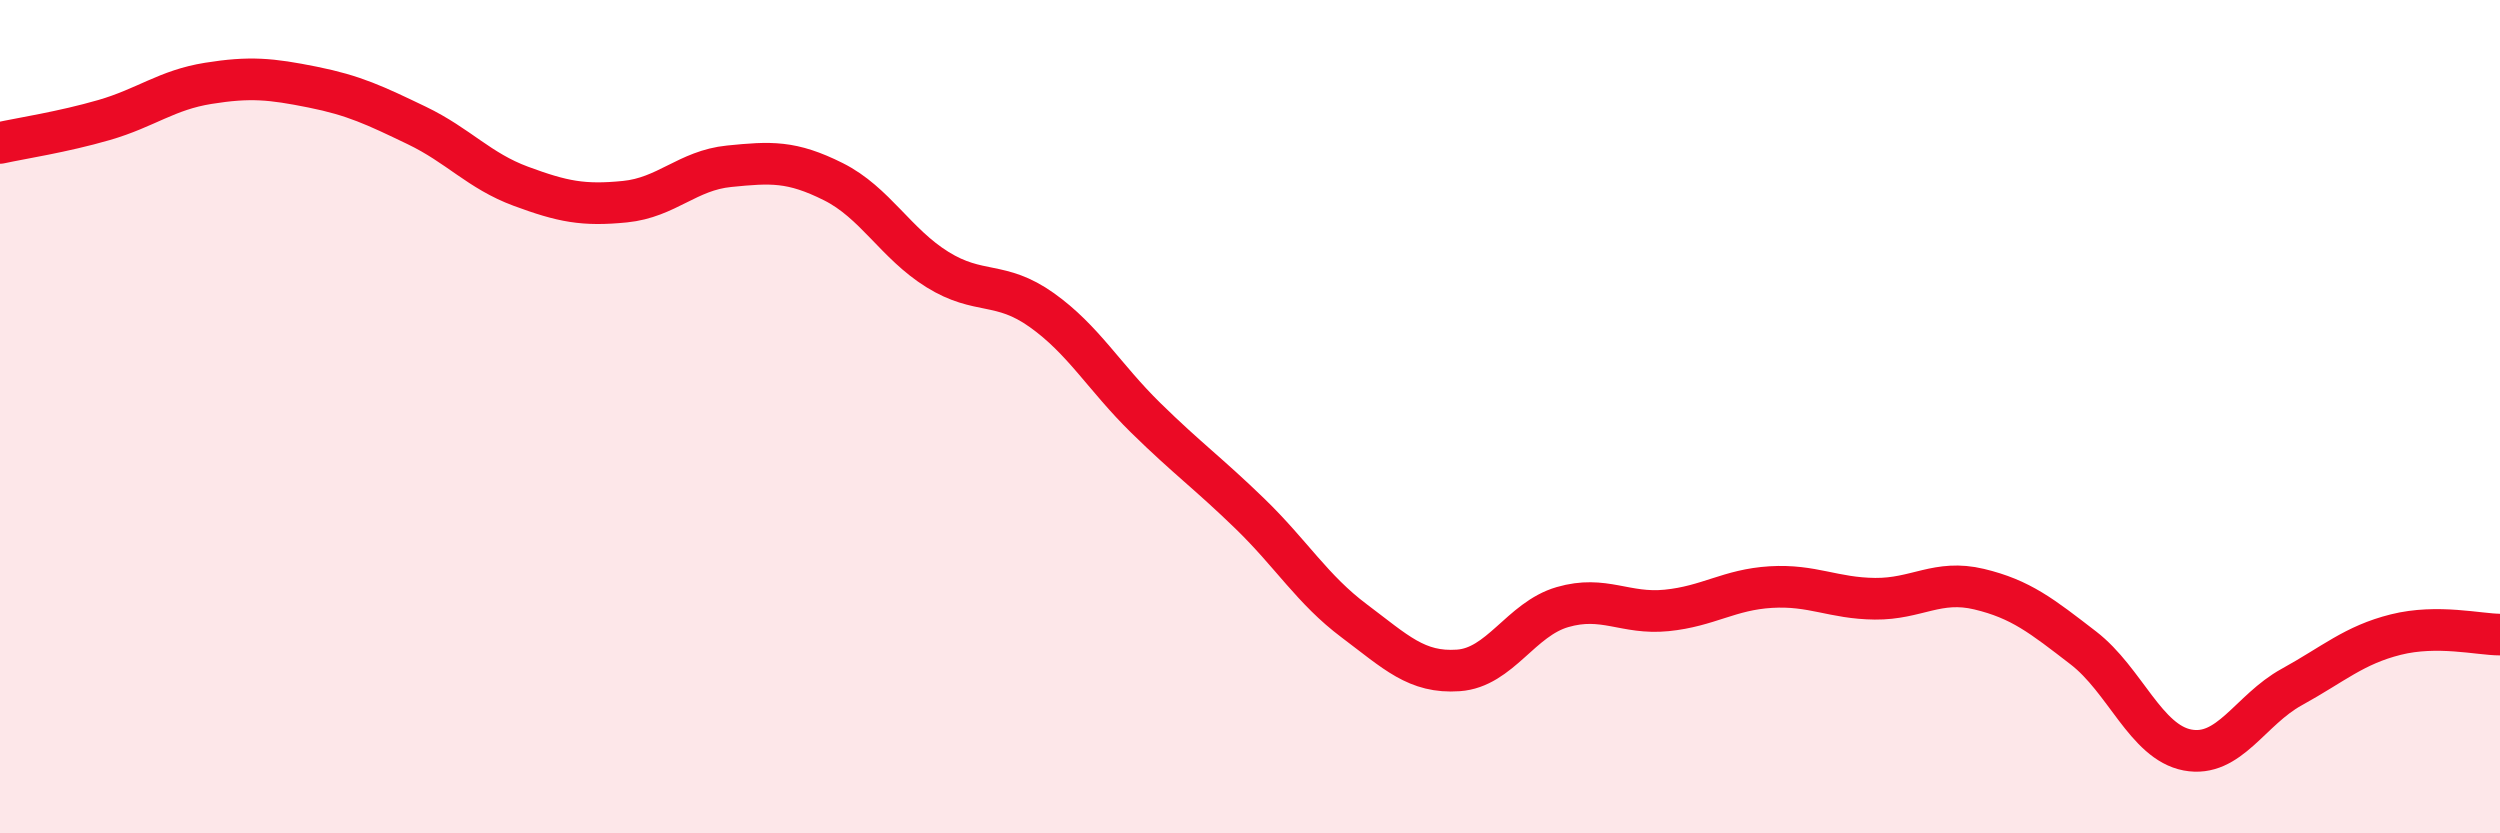
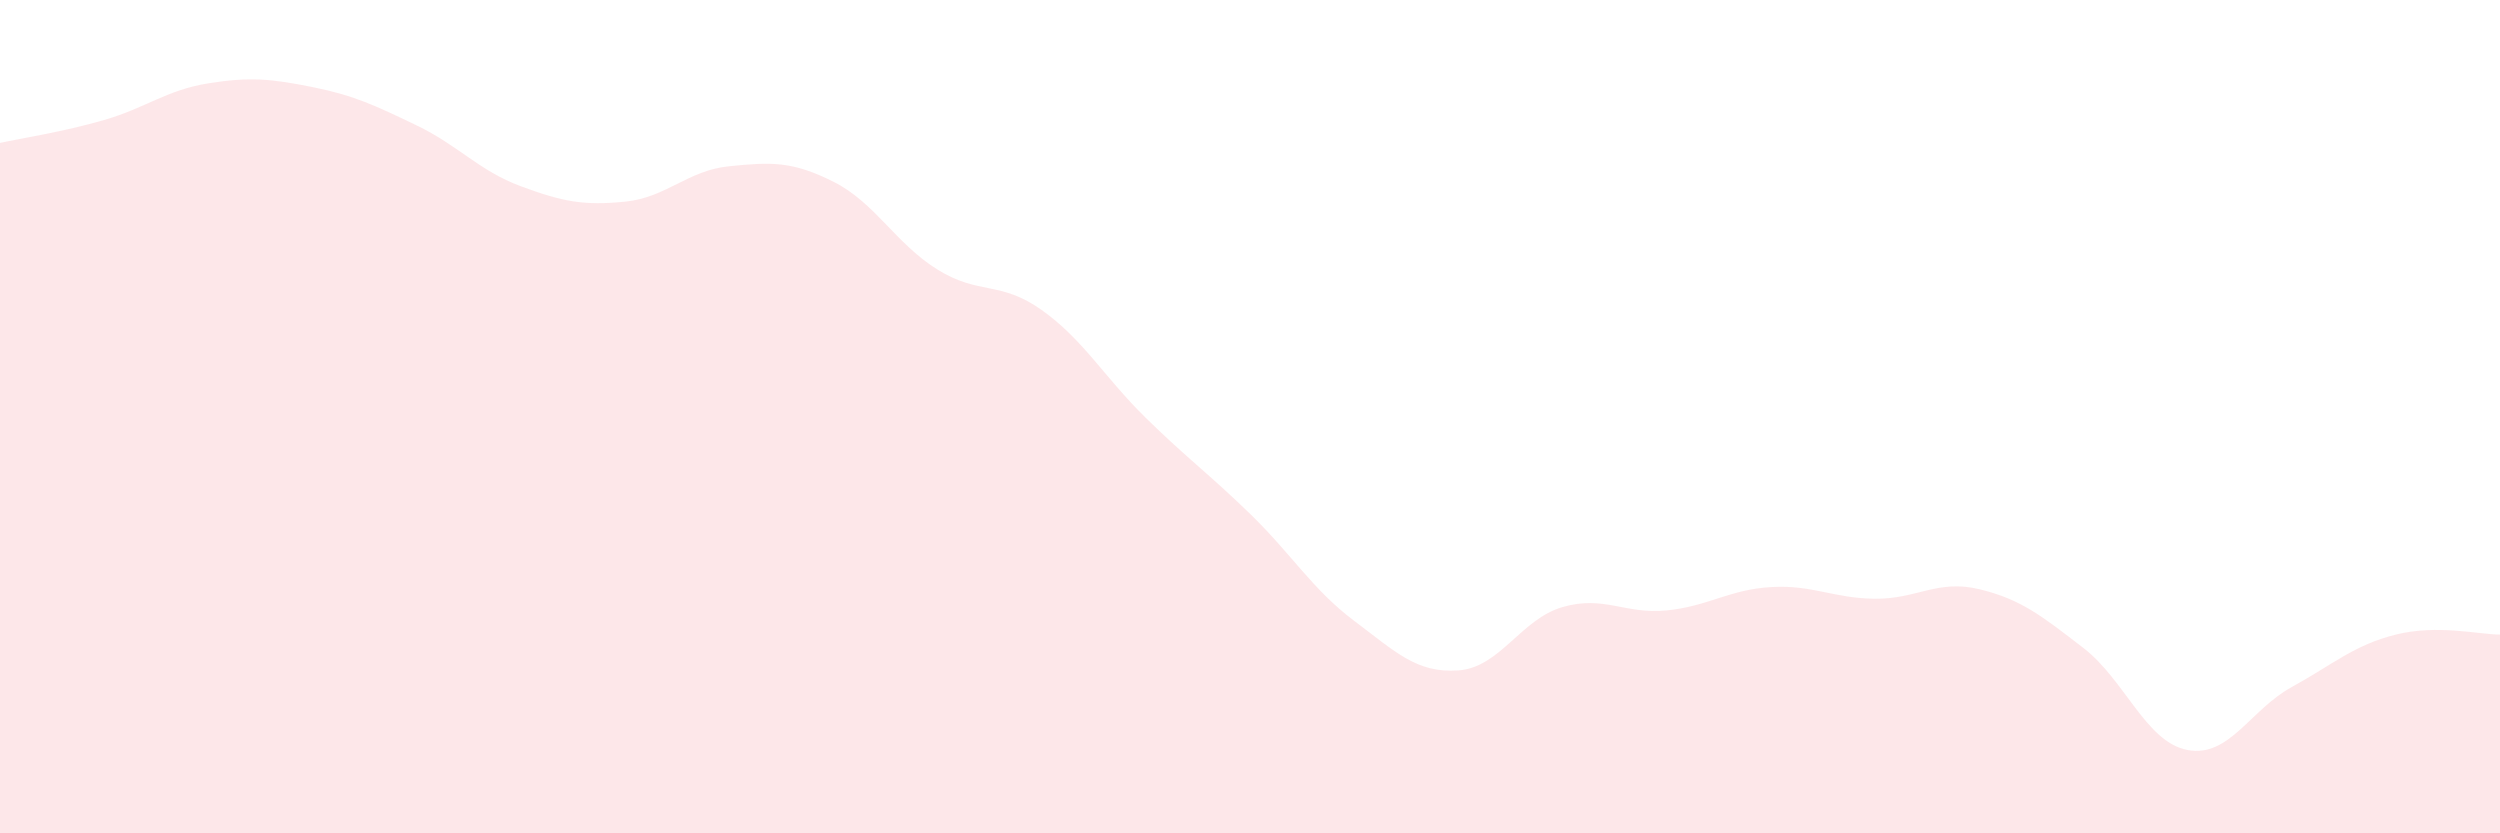
<svg xmlns="http://www.w3.org/2000/svg" width="60" height="20" viewBox="0 0 60 20">
  <path d="M 0,3.43 C 0.5,3.32 1.5,3.17 2.5,2.88 C 3.5,2.59 4,2.16 5,2 C 6,1.84 6.5,1.89 7.5,2.09 C 8.5,2.29 9,2.53 10,3.01 C 11,3.49 11.5,4.1 12.5,4.47 C 13.5,4.84 14,4.94 15,4.84 C 16,4.74 16.5,4.09 17.5,3.99 C 18.5,3.89 19,3.86 20,4.36 C 21,4.86 21.5,5.85 22.5,6.47 C 23.5,7.09 24,6.73 25,7.44 C 26,8.15 26.5,9.05 27.5,10.03 C 28.5,11.01 29,11.36 30,12.33 C 31,13.3 31.5,14.15 32.5,14.9 C 33.5,15.65 34,16.16 35,16.09 C 36,16.02 36.5,14.86 37.5,14.57 C 38.5,14.28 39,14.75 40,14.65 C 41,14.55 41.5,14.15 42.5,14.09 C 43.5,14.03 44,14.36 45,14.37 C 46,14.38 46.5,13.9 47.5,14.14 C 48.5,14.38 49,14.78 50,15.55 C 51,16.32 51.5,17.81 52.5,18 C 53.5,18.19 54,17.04 55,16.49 C 56,15.94 56.5,15.48 57.5,15.23 C 58.5,14.98 59.5,15.23 60,15.23L60 20L0 20Z" fill="#EB0A25" opacity="0.1" stroke-linecap="round" stroke-linejoin="round" />
-   <path d="M 0,3.43 C 0.5,3.32 1.5,3.17 2.5,2.88 C 3.5,2.59 4,2.16 5,2 C 6,1.84 6.5,1.89 7.5,2.09 C 8.5,2.29 9,2.53 10,3.01 C 11,3.49 11.5,4.1 12.5,4.47 C 13.5,4.84 14,4.94 15,4.84 C 16,4.74 16.5,4.09 17.5,3.99 C 18.5,3.89 19,3.86 20,4.36 C 21,4.86 21.5,5.85 22.5,6.47 C 23.5,7.09 24,6.73 25,7.44 C 26,8.15 26.5,9.05 27.5,10.03 C 28.5,11.01 29,11.36 30,12.33 C 31,13.3 31.5,14.15 32.5,14.9 C 33.5,15.65 34,16.16 35,16.09 C 36,16.02 36.5,14.86 37.5,14.57 C 38.5,14.28 39,14.75 40,14.65 C 41,14.55 41.5,14.15 42.5,14.09 C 43.5,14.03 44,14.36 45,14.37 C 46,14.38 46.5,13.9 47.5,14.14 C 48.5,14.38 49,14.78 50,15.55 C 51,16.32 51.5,17.81 52.5,18 C 53.5,18.19 54,17.04 55,16.49 C 56,15.94 56.5,15.48 57.5,15.23 C 58.5,14.98 59.5,15.23 60,15.23" stroke="#EB0A25" stroke-width="1" fill="none" stroke-linecap="round" stroke-linejoin="round" />
</svg>